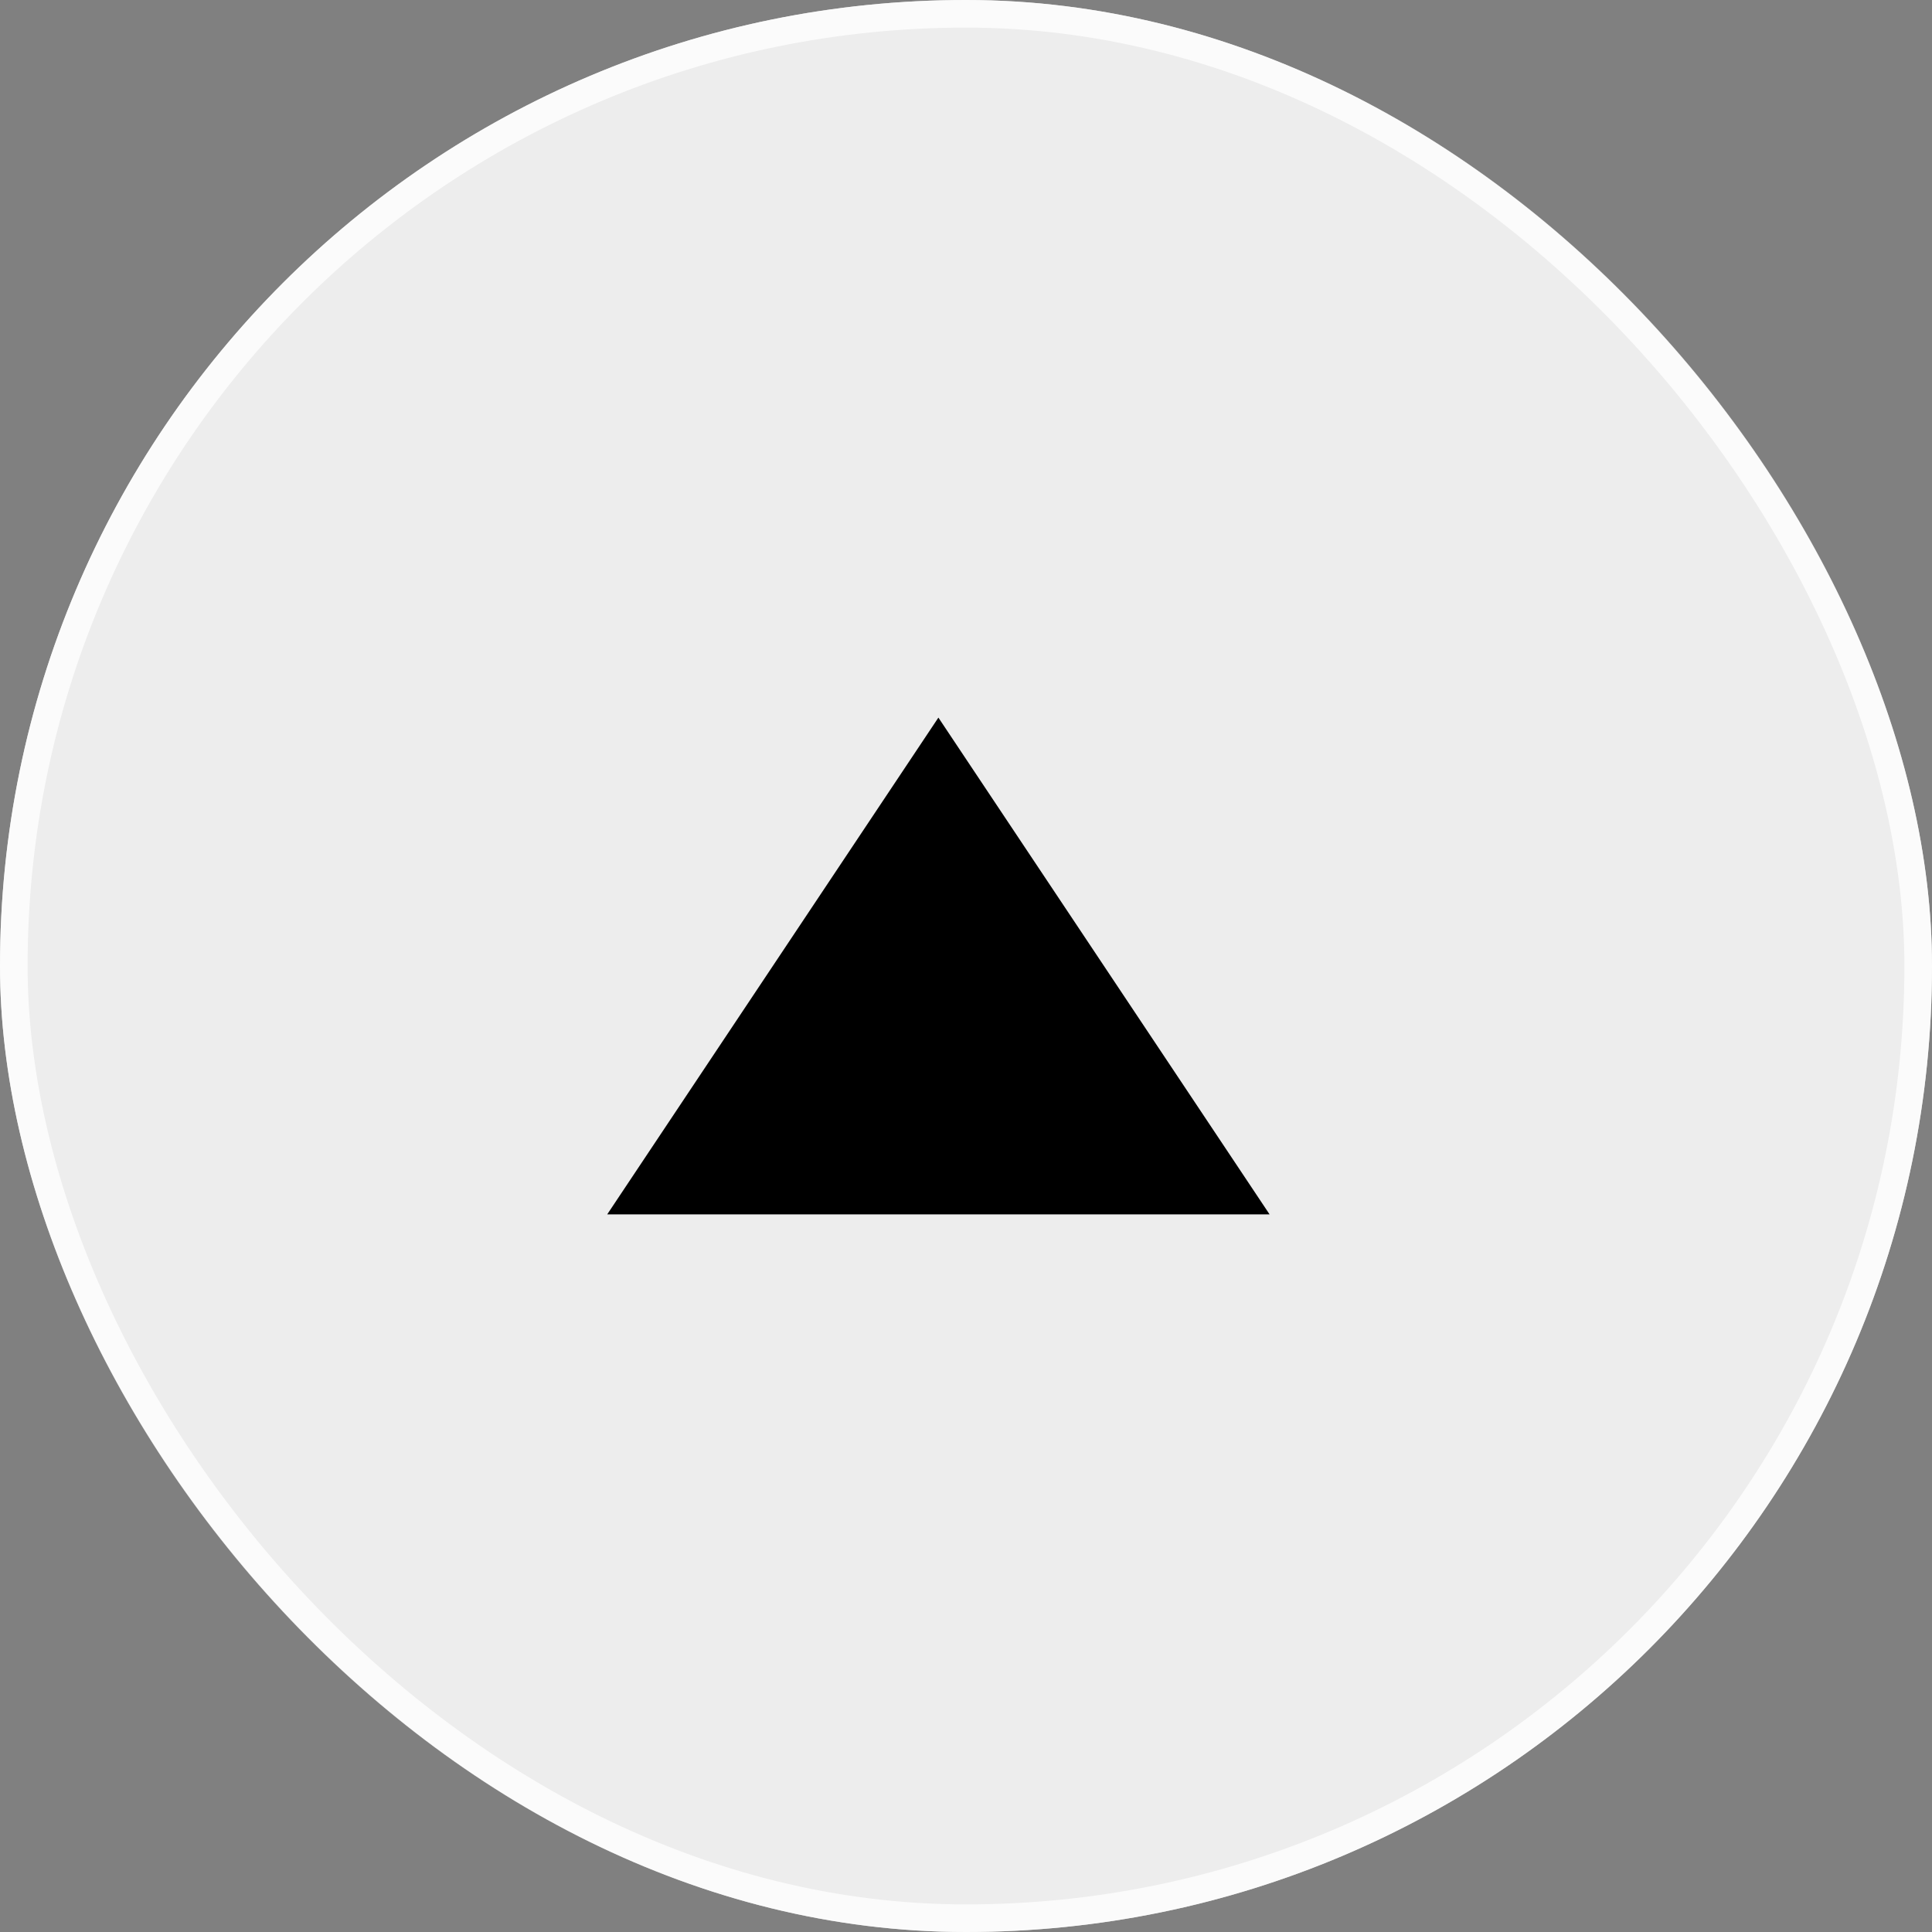
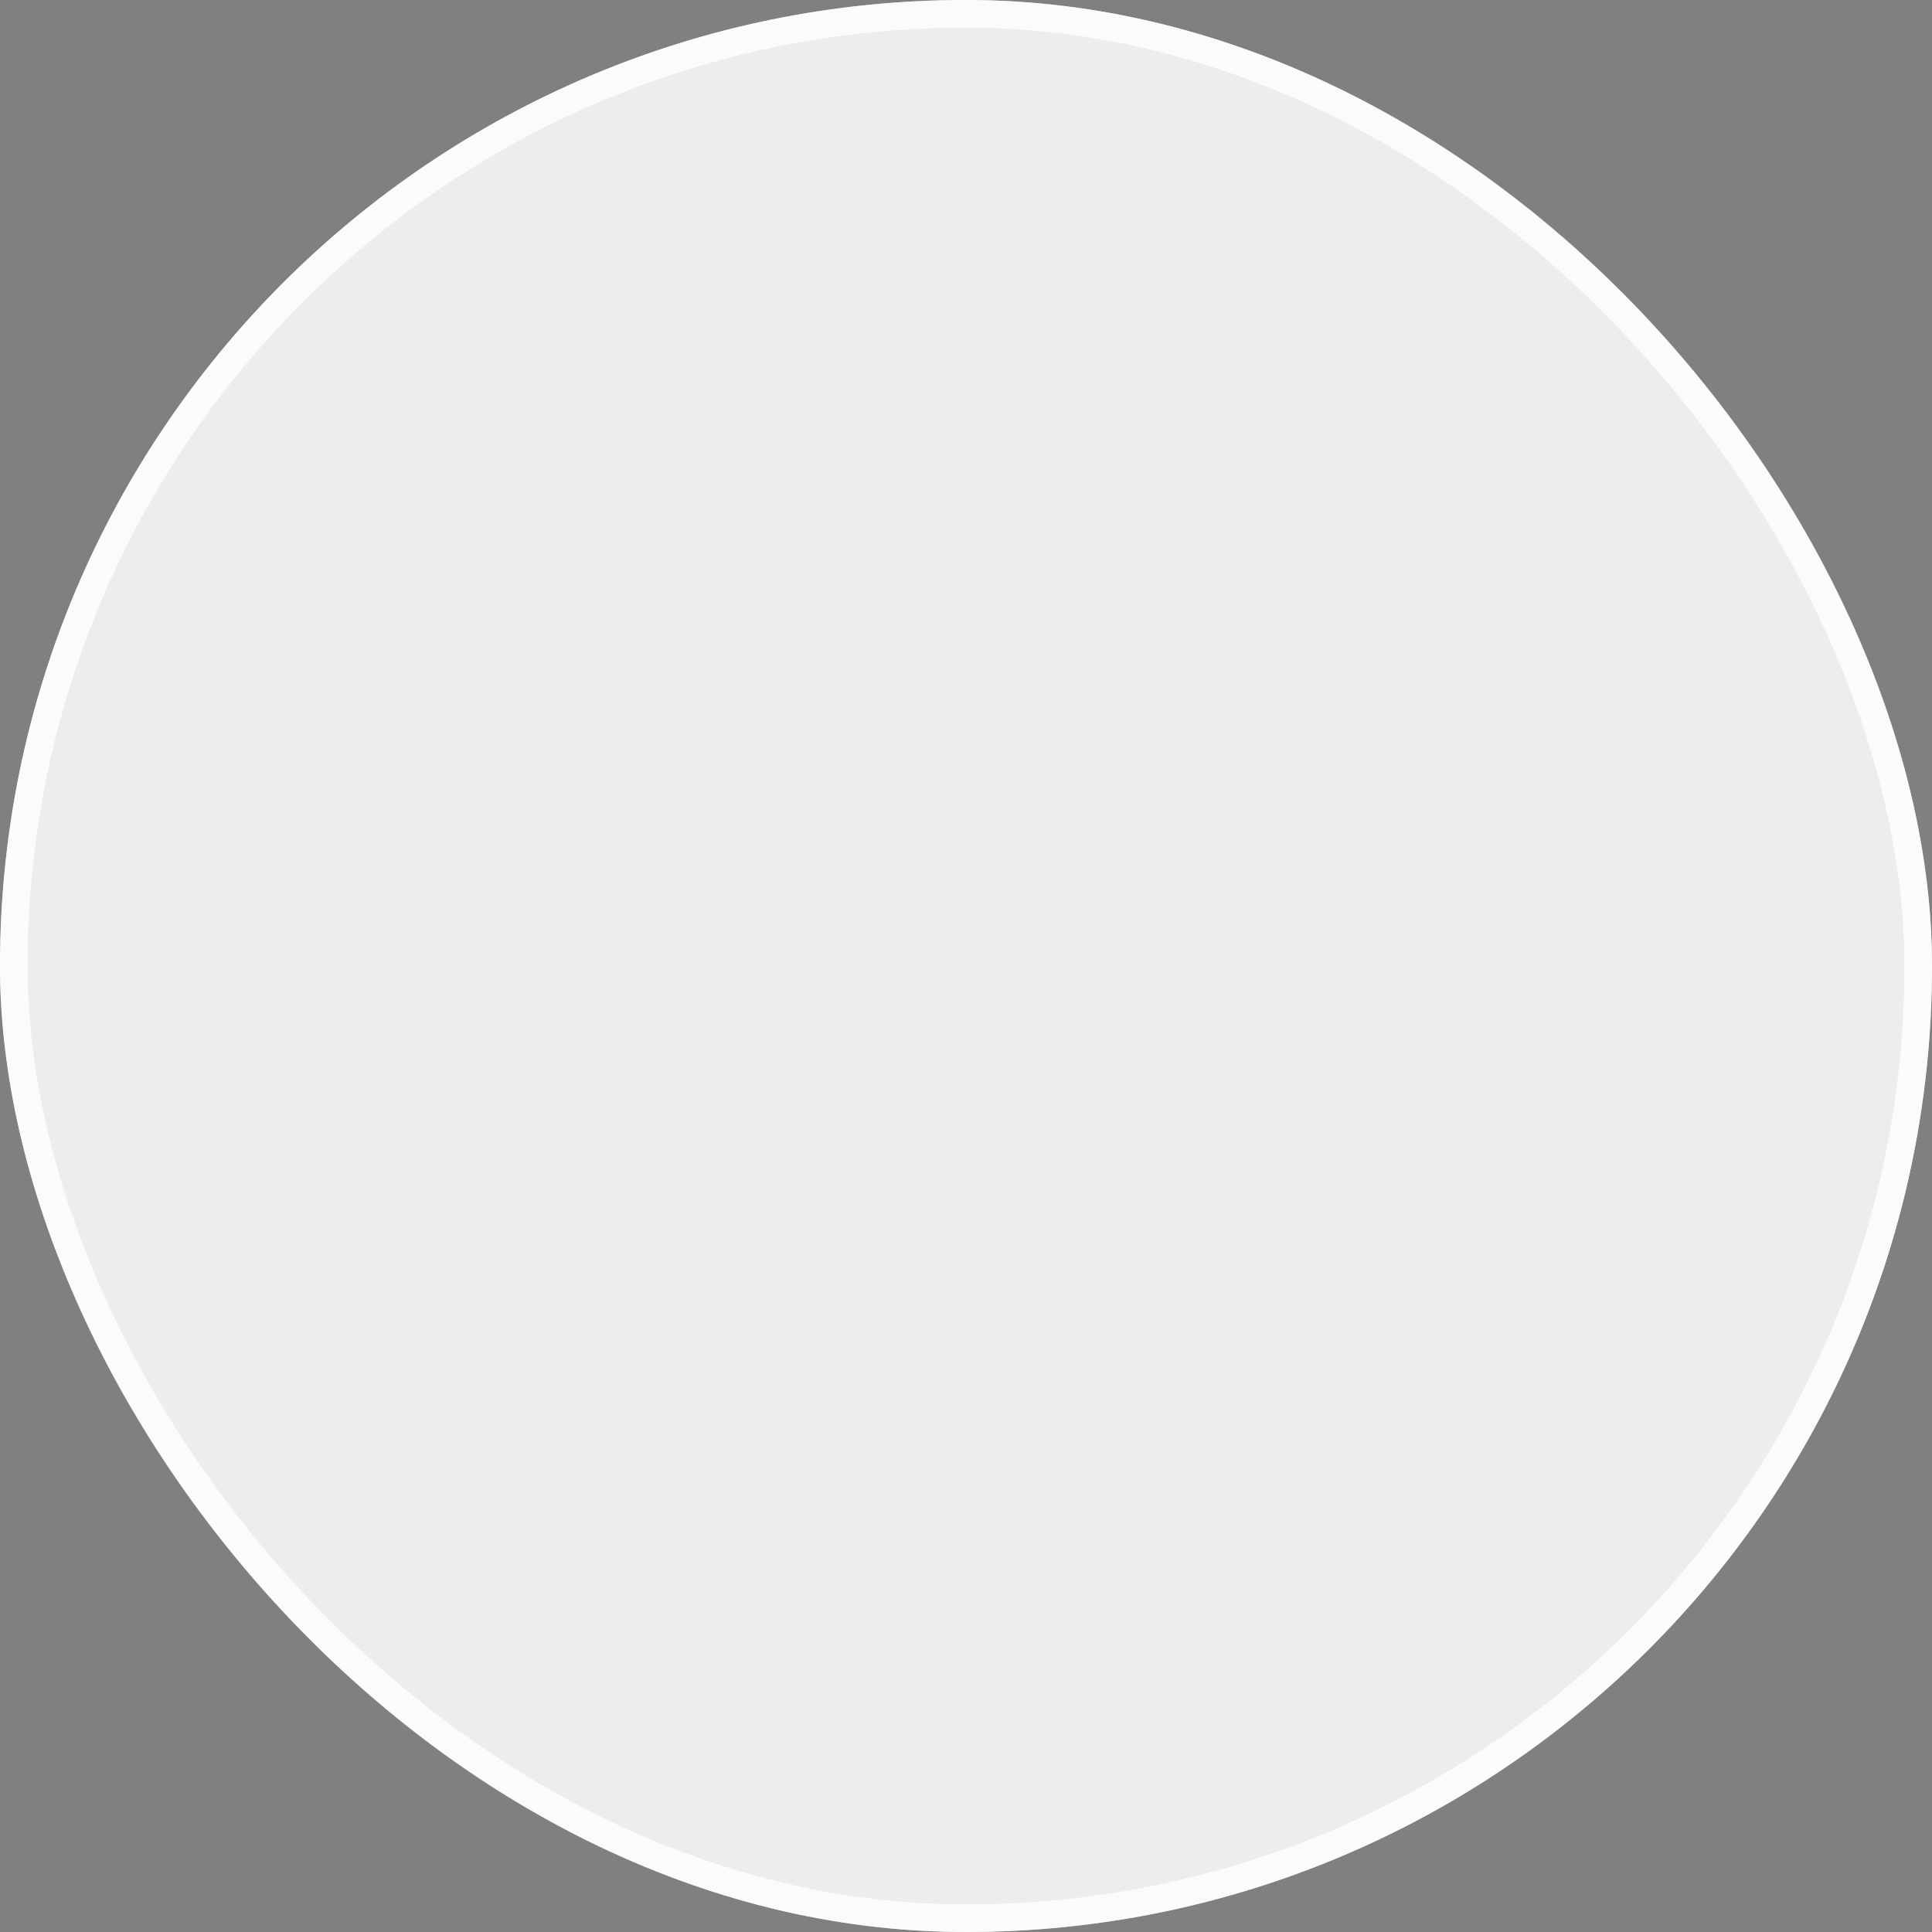
<svg xmlns="http://www.w3.org/2000/svg" width="70" height="70" viewBox="0 0 70 70" fill="none">
  <rect x="0" y="0" width="70" height="70" fill="#808080" stroke="none" />
  <rect width="70" height="70" rx="35" fill="#EDEDED" />
  <rect x="0.5" y="0.5" width="69" height="69" rx="34.5" stroke="white" stroke-opacity="0.78" />
-   <path d="M22 44H46L34 26L22 44Z" fill="black" />
</svg>